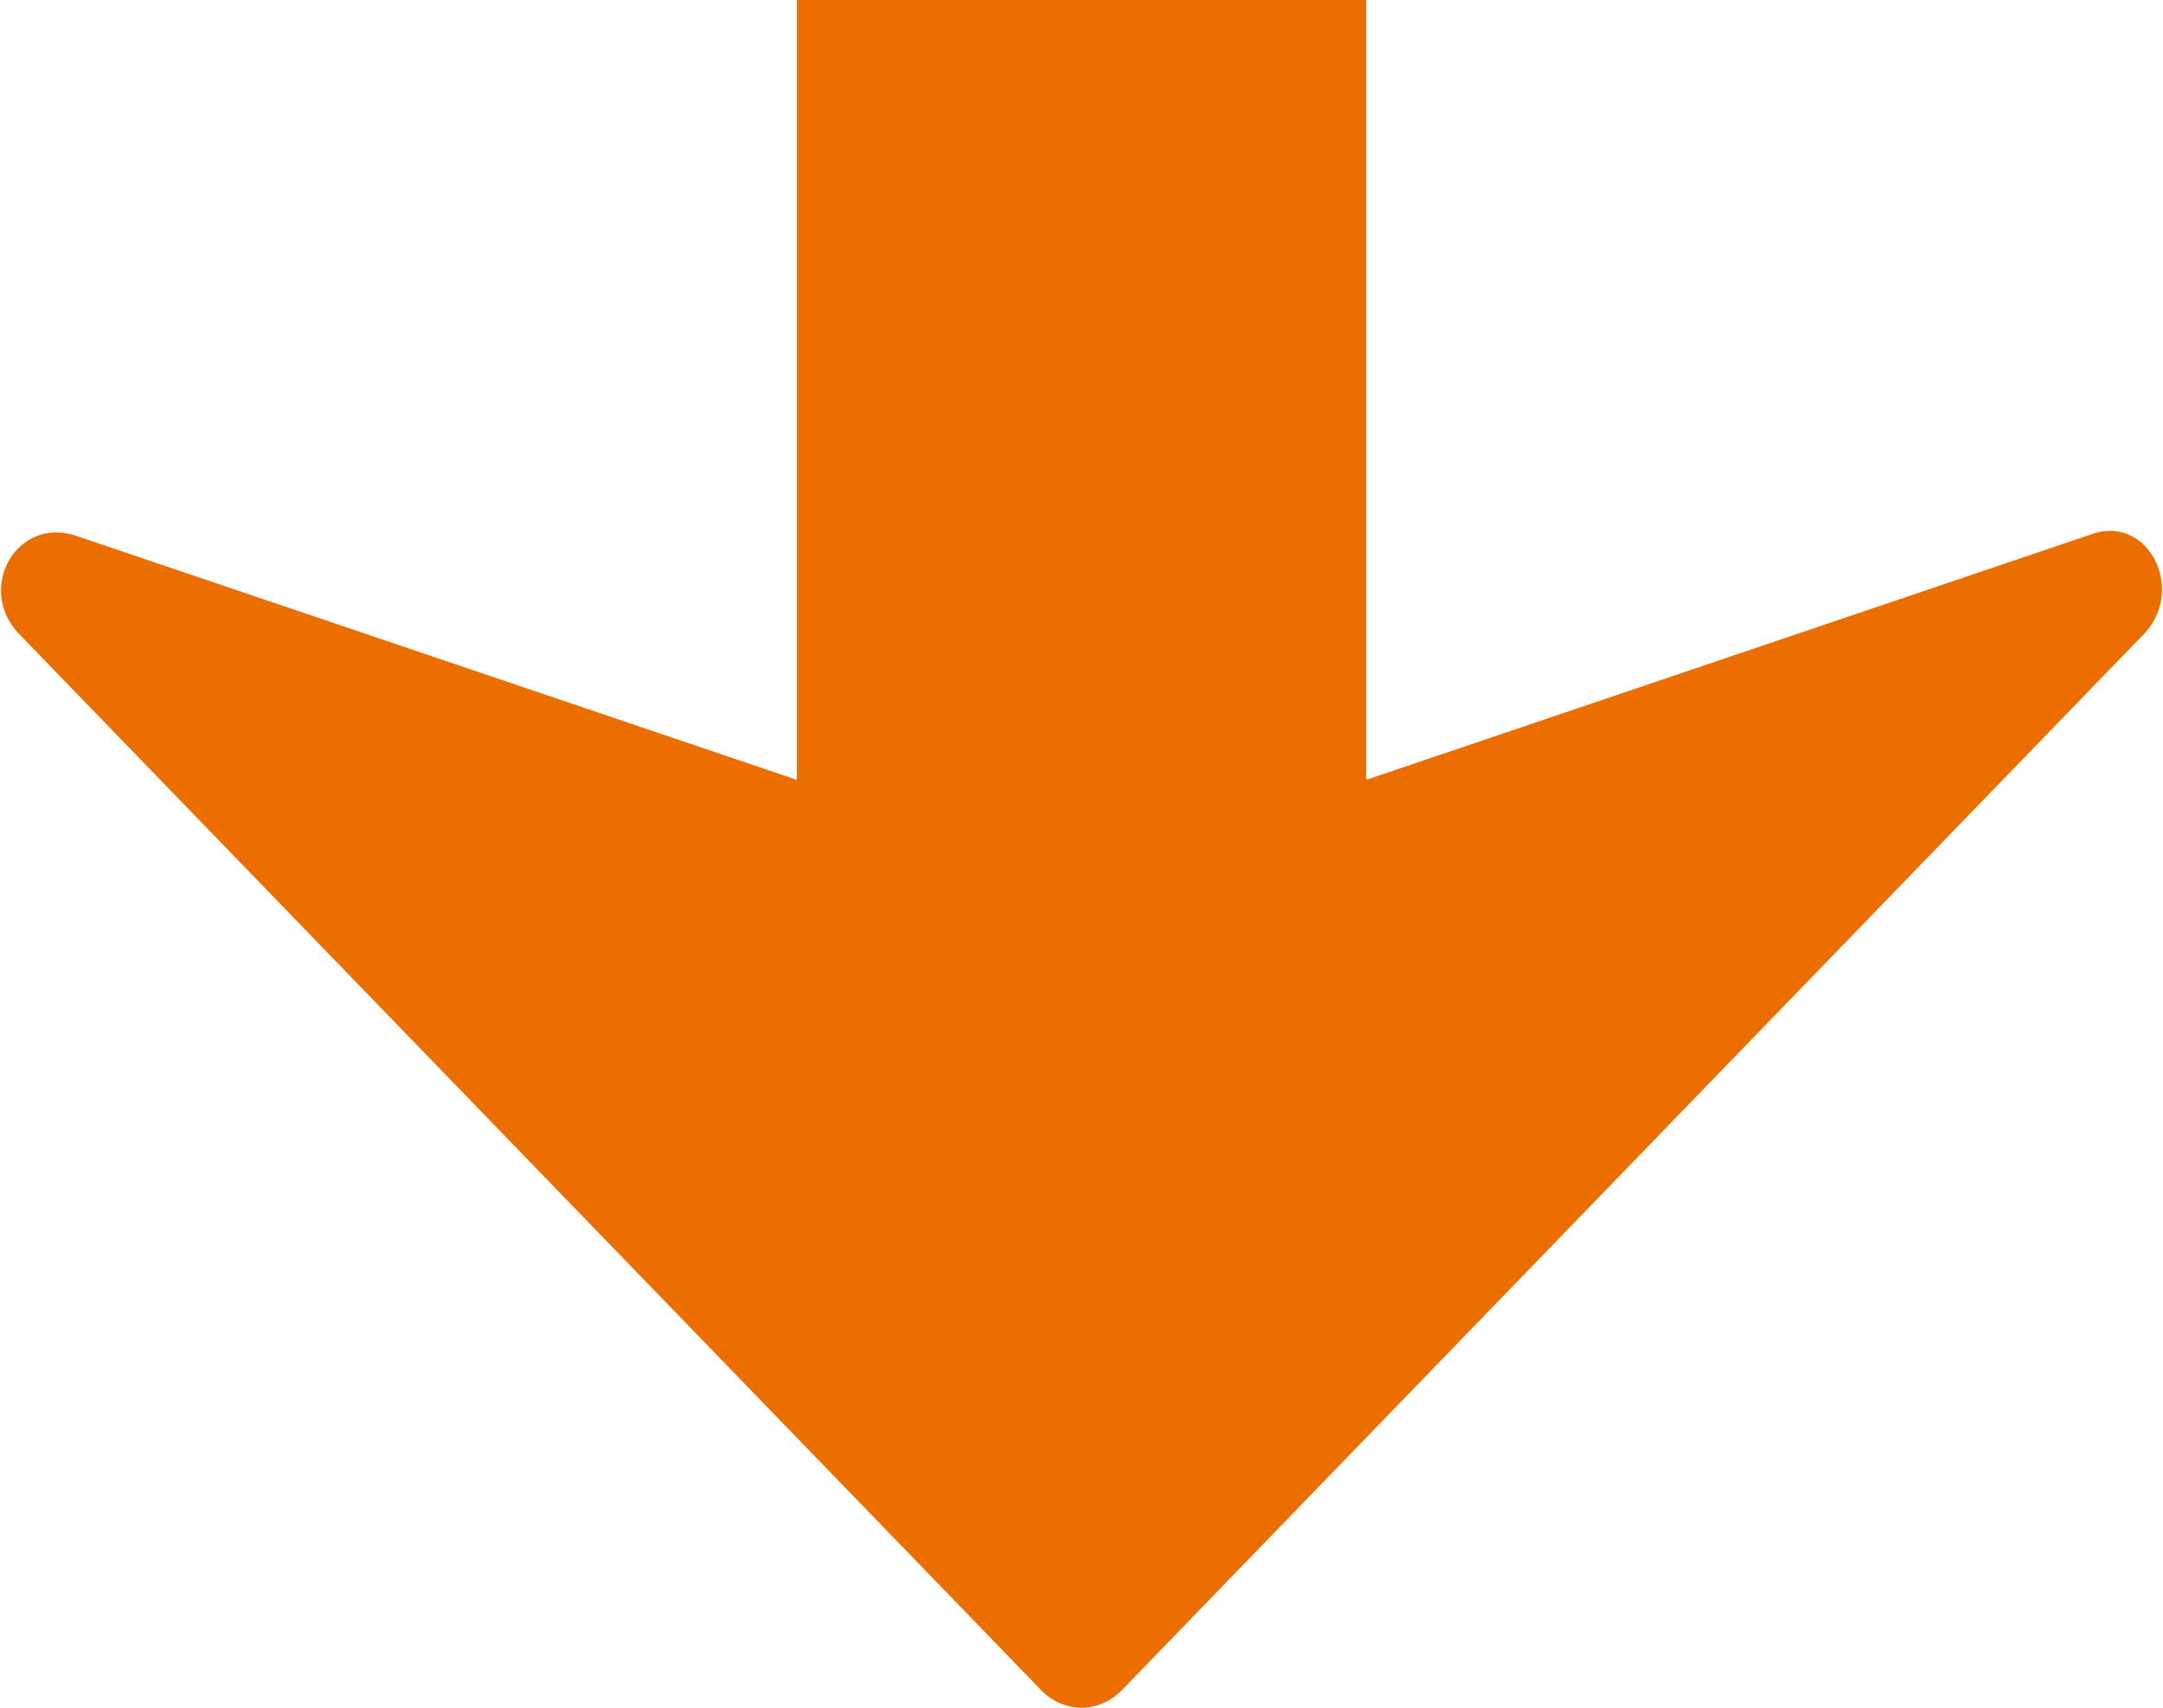
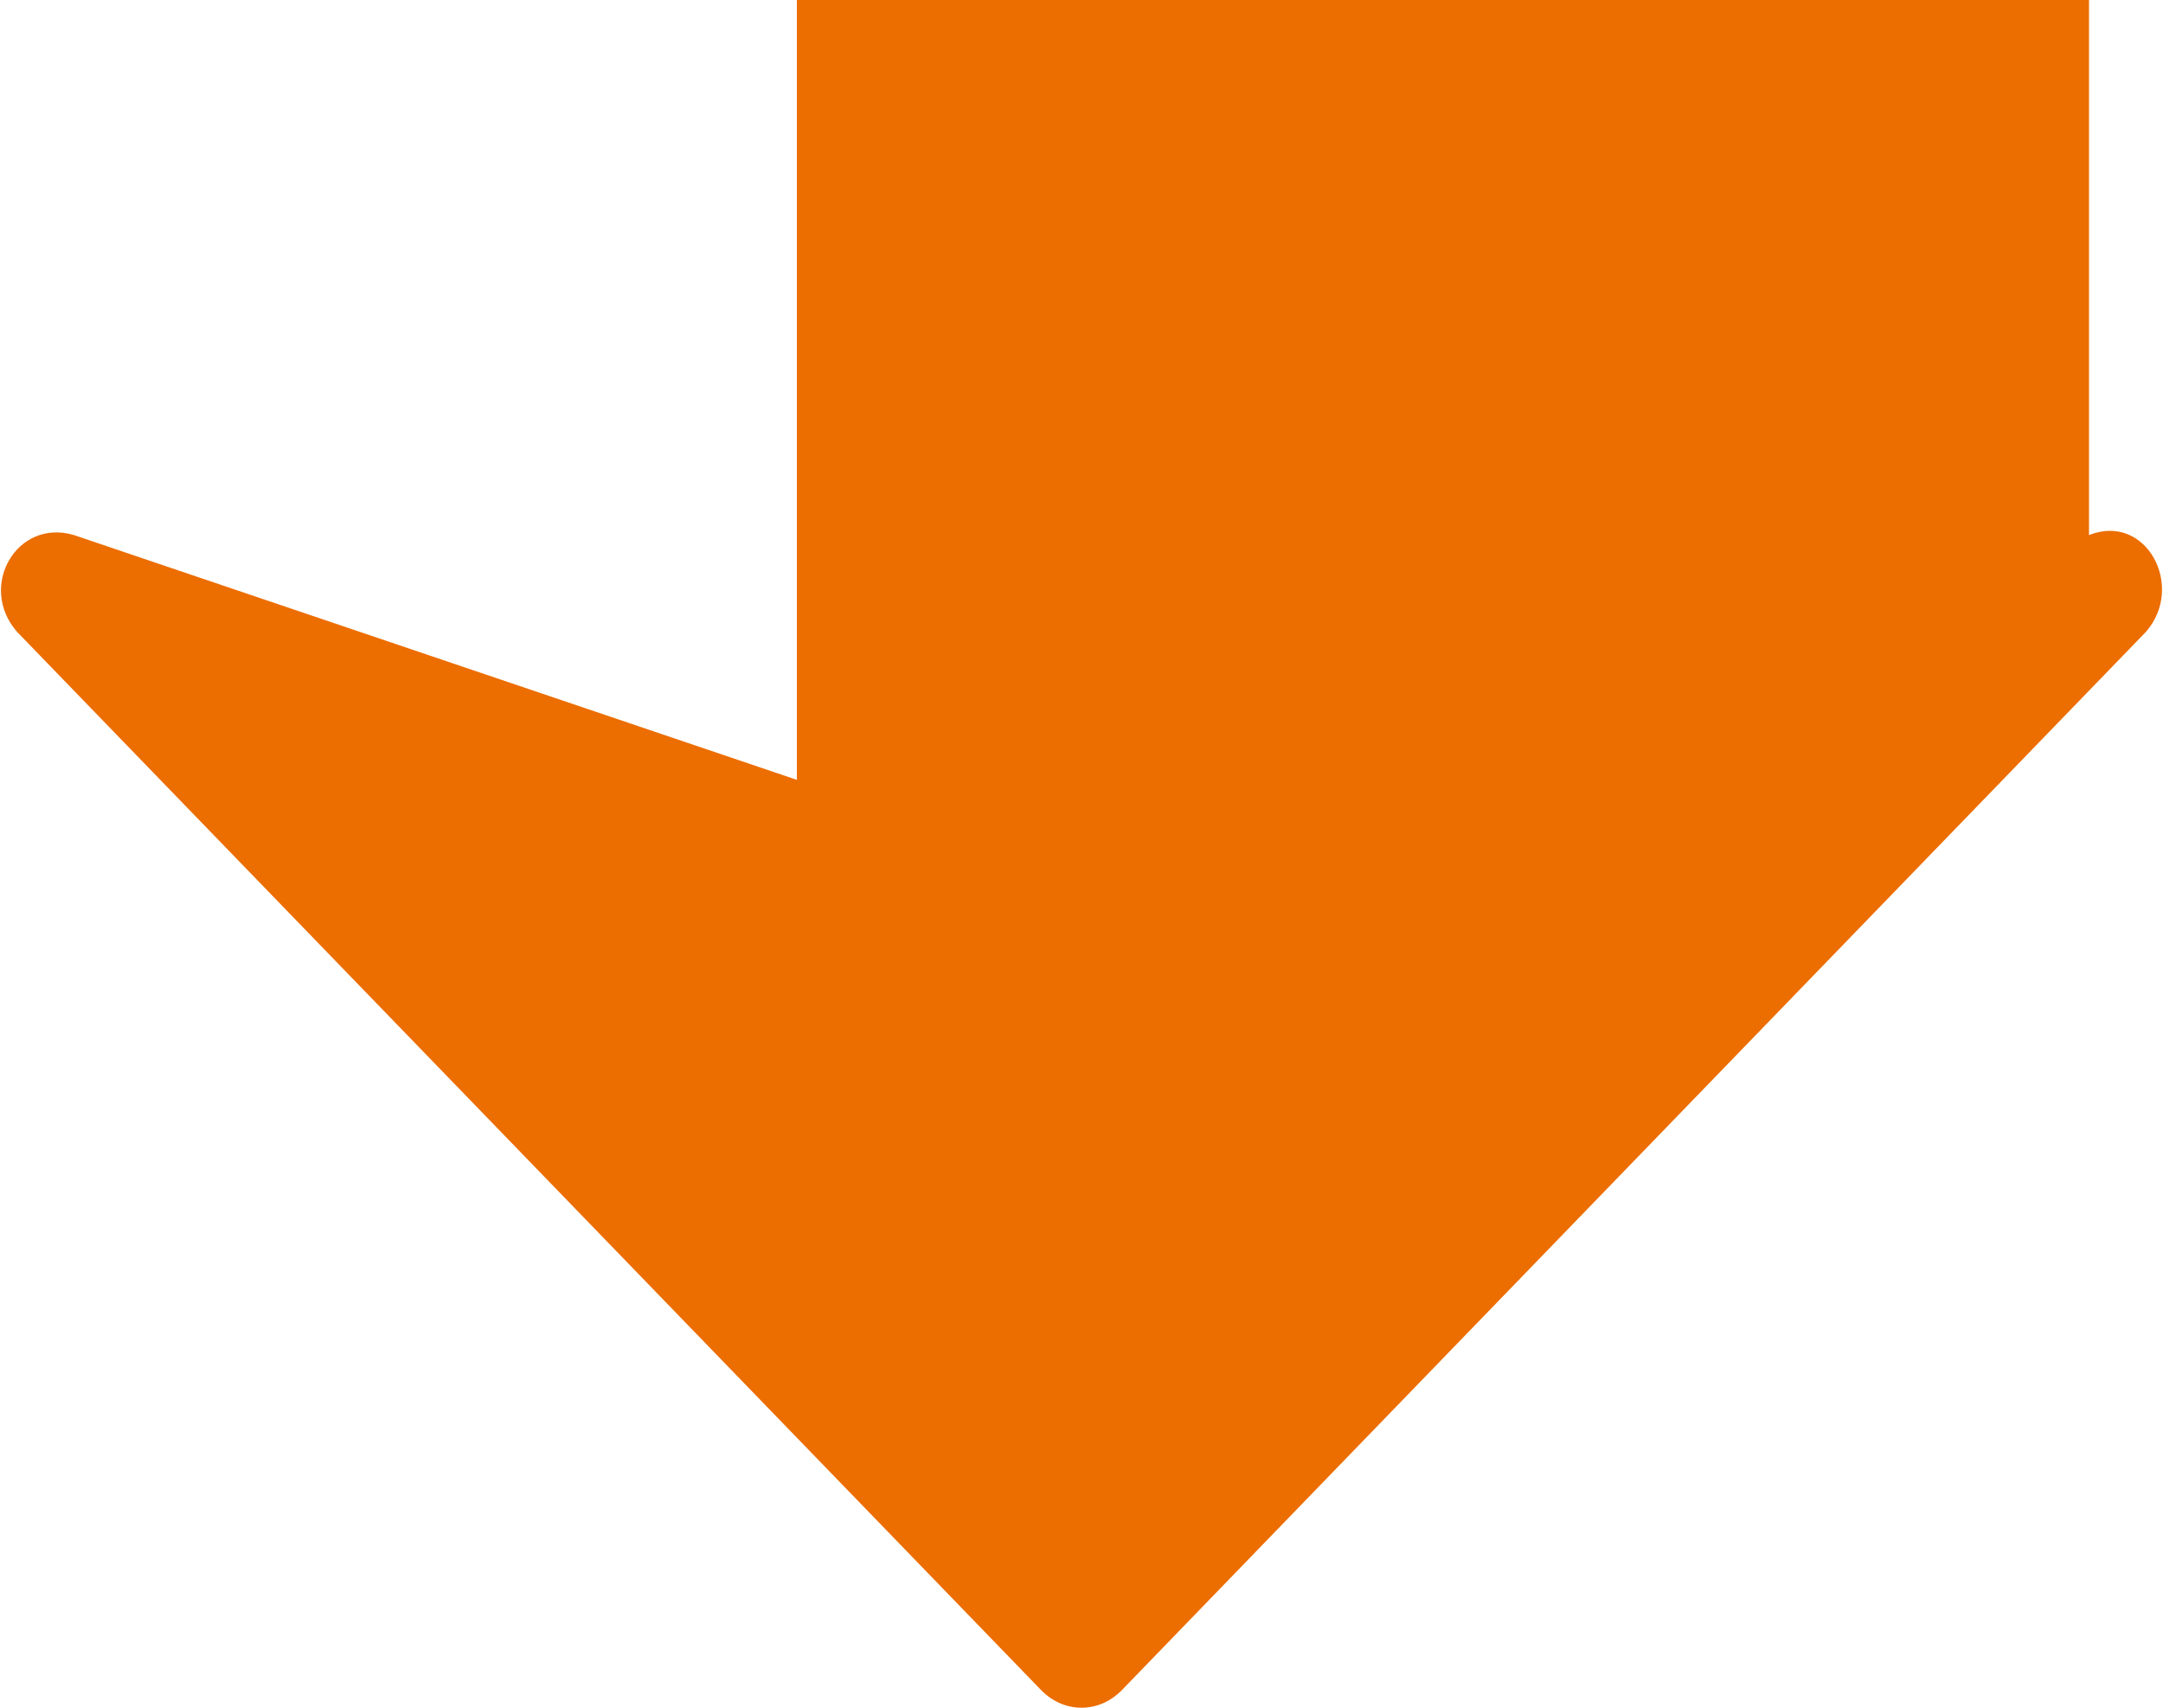
<svg xmlns="http://www.w3.org/2000/svg" version="1.1" id="レイヤー_1" x="0px" y="0px" viewBox="0 0 38 30" style="enable-background:new 0 0 38 30;" xml:space="preserve">
  <style type="text/css">
	.st0{fill:#EC6D00;}
</style>
-   <path class="st0" d="M36.7,9.4L24,13.7V0H14v13.7L1.3,9.4c-1-0.3-1.7,0.9-1,1.7l18,18.6c0.4,0.4,1,0.4,1.4,0l18-18.6  C38.4,10.3,37.7,9,36.7,9.4z" />
+   <path class="st0" d="M36.7,9.4V0H14v13.7L1.3,9.4c-1-0.3-1.7,0.9-1,1.7l18,18.6c0.4,0.4,1,0.4,1.4,0l18-18.6  C38.4,10.3,37.7,9,36.7,9.4z" />
</svg>